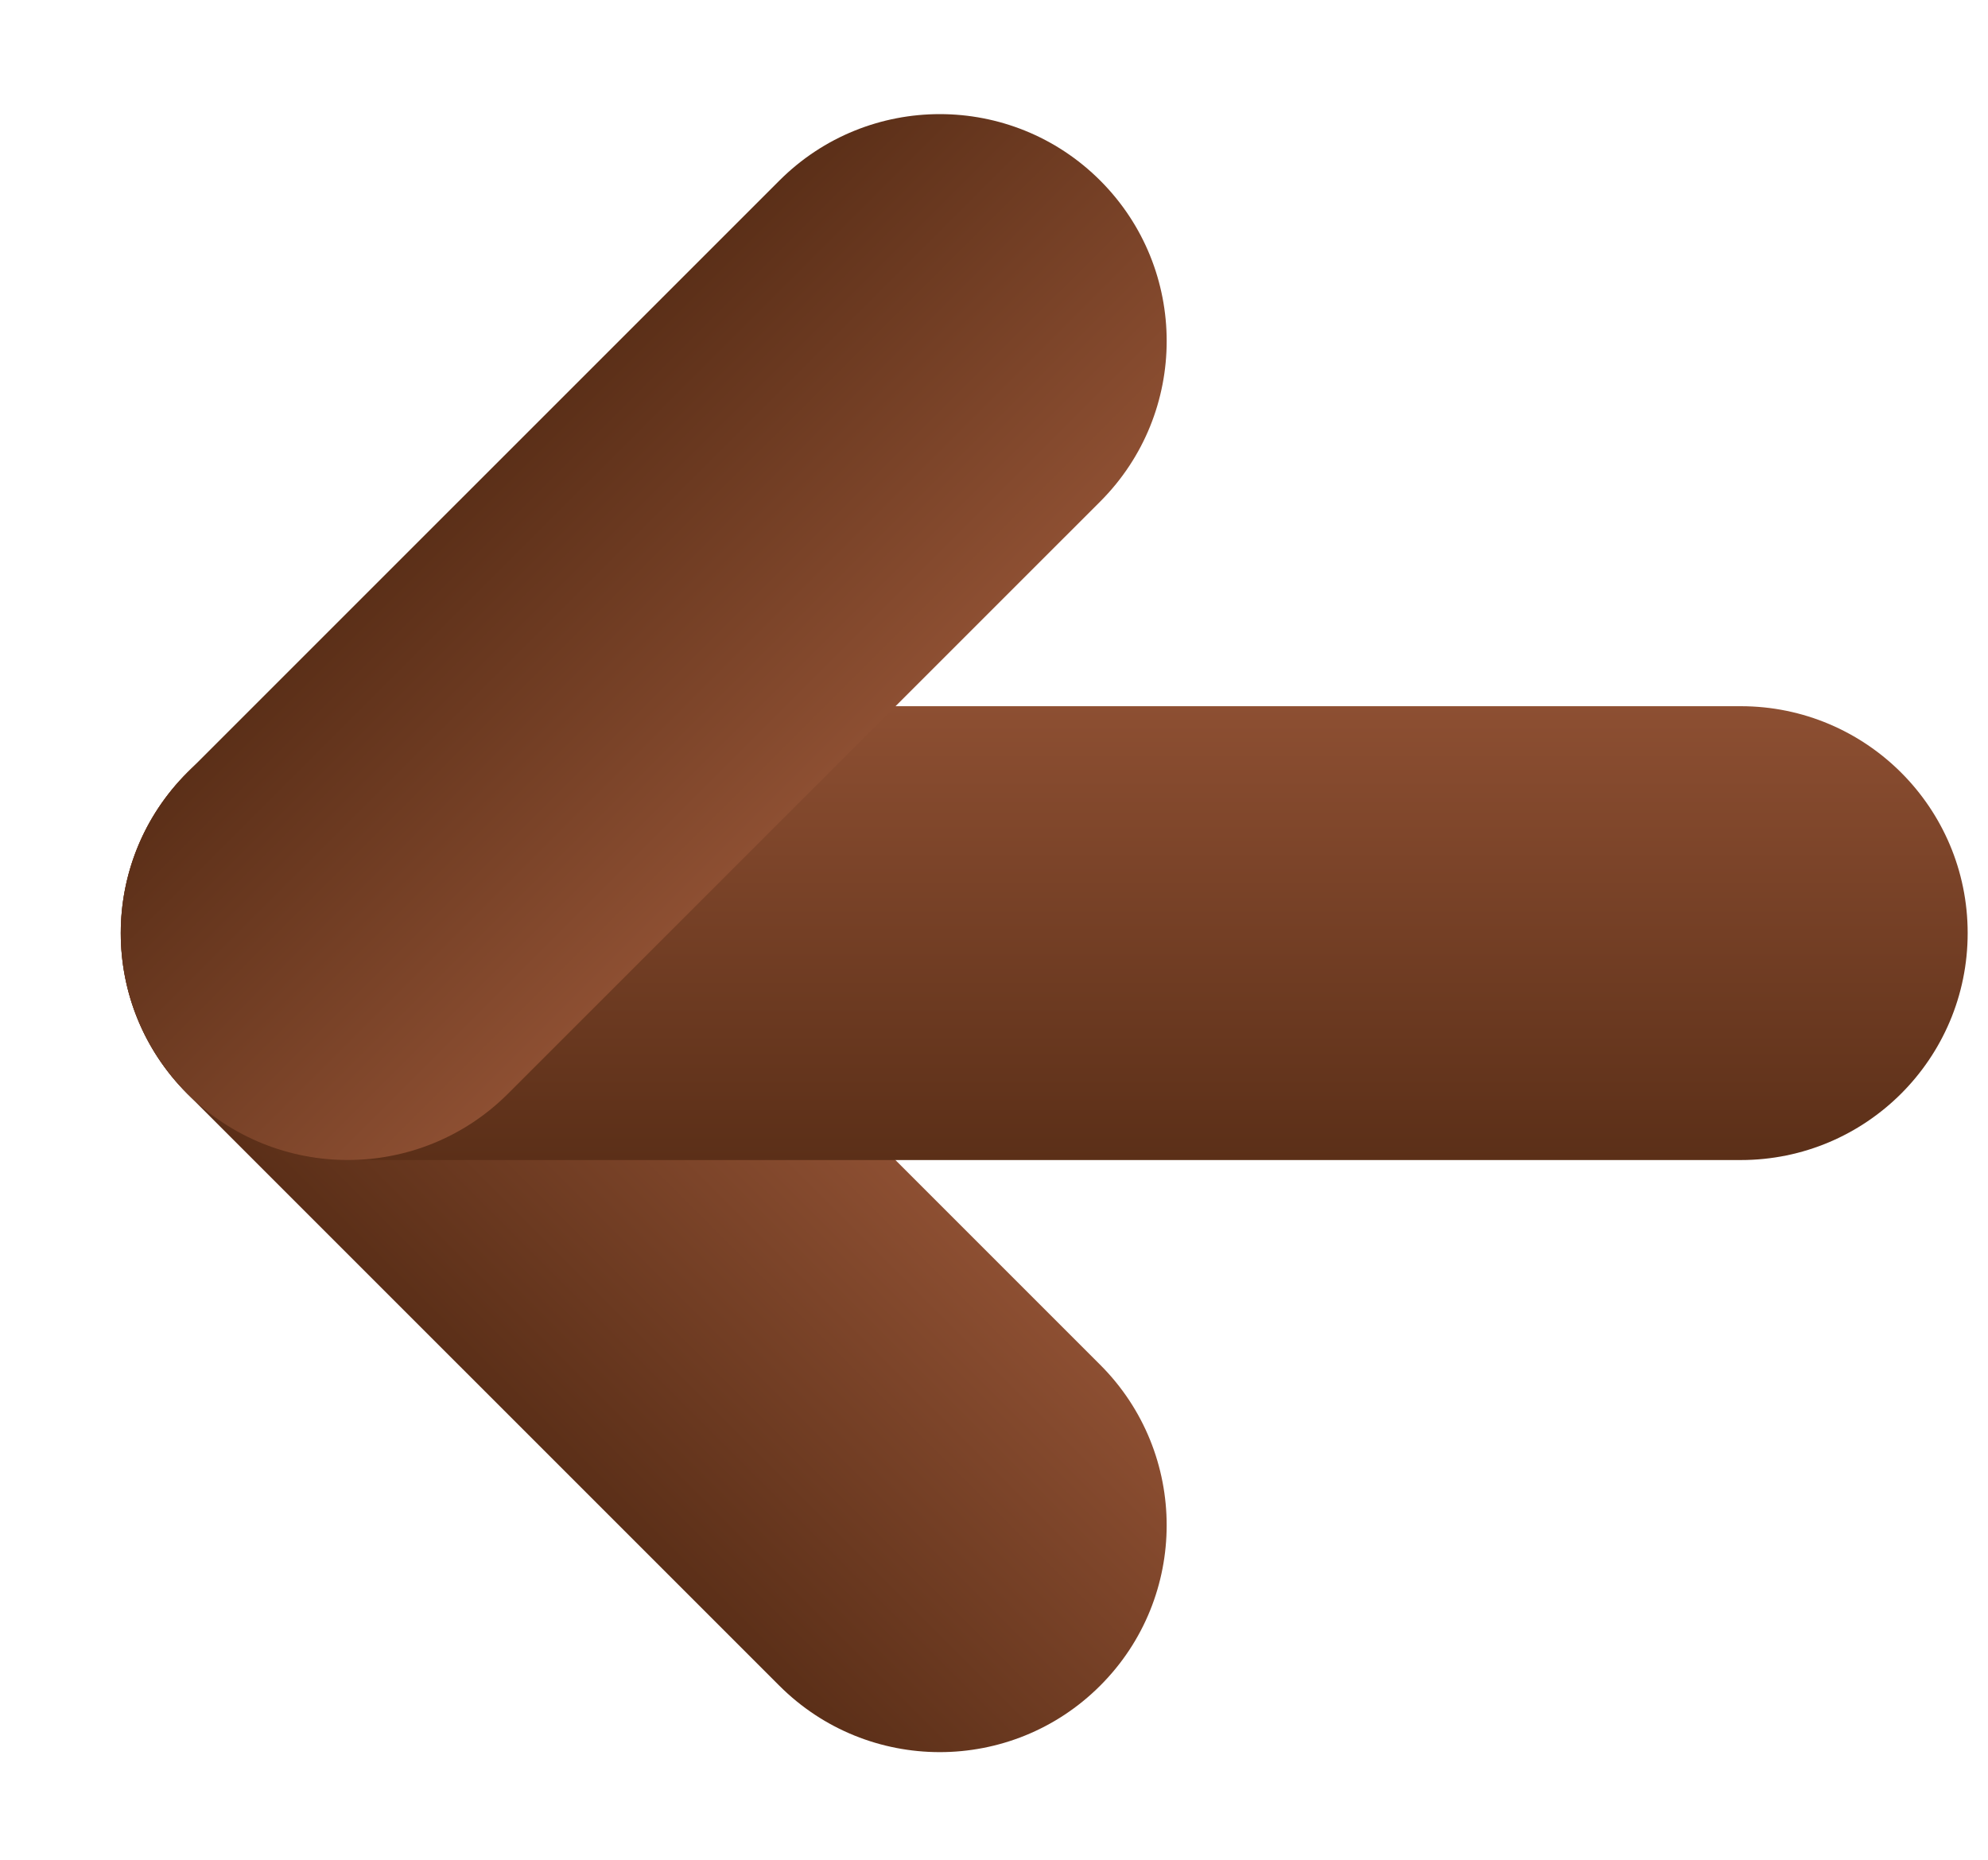
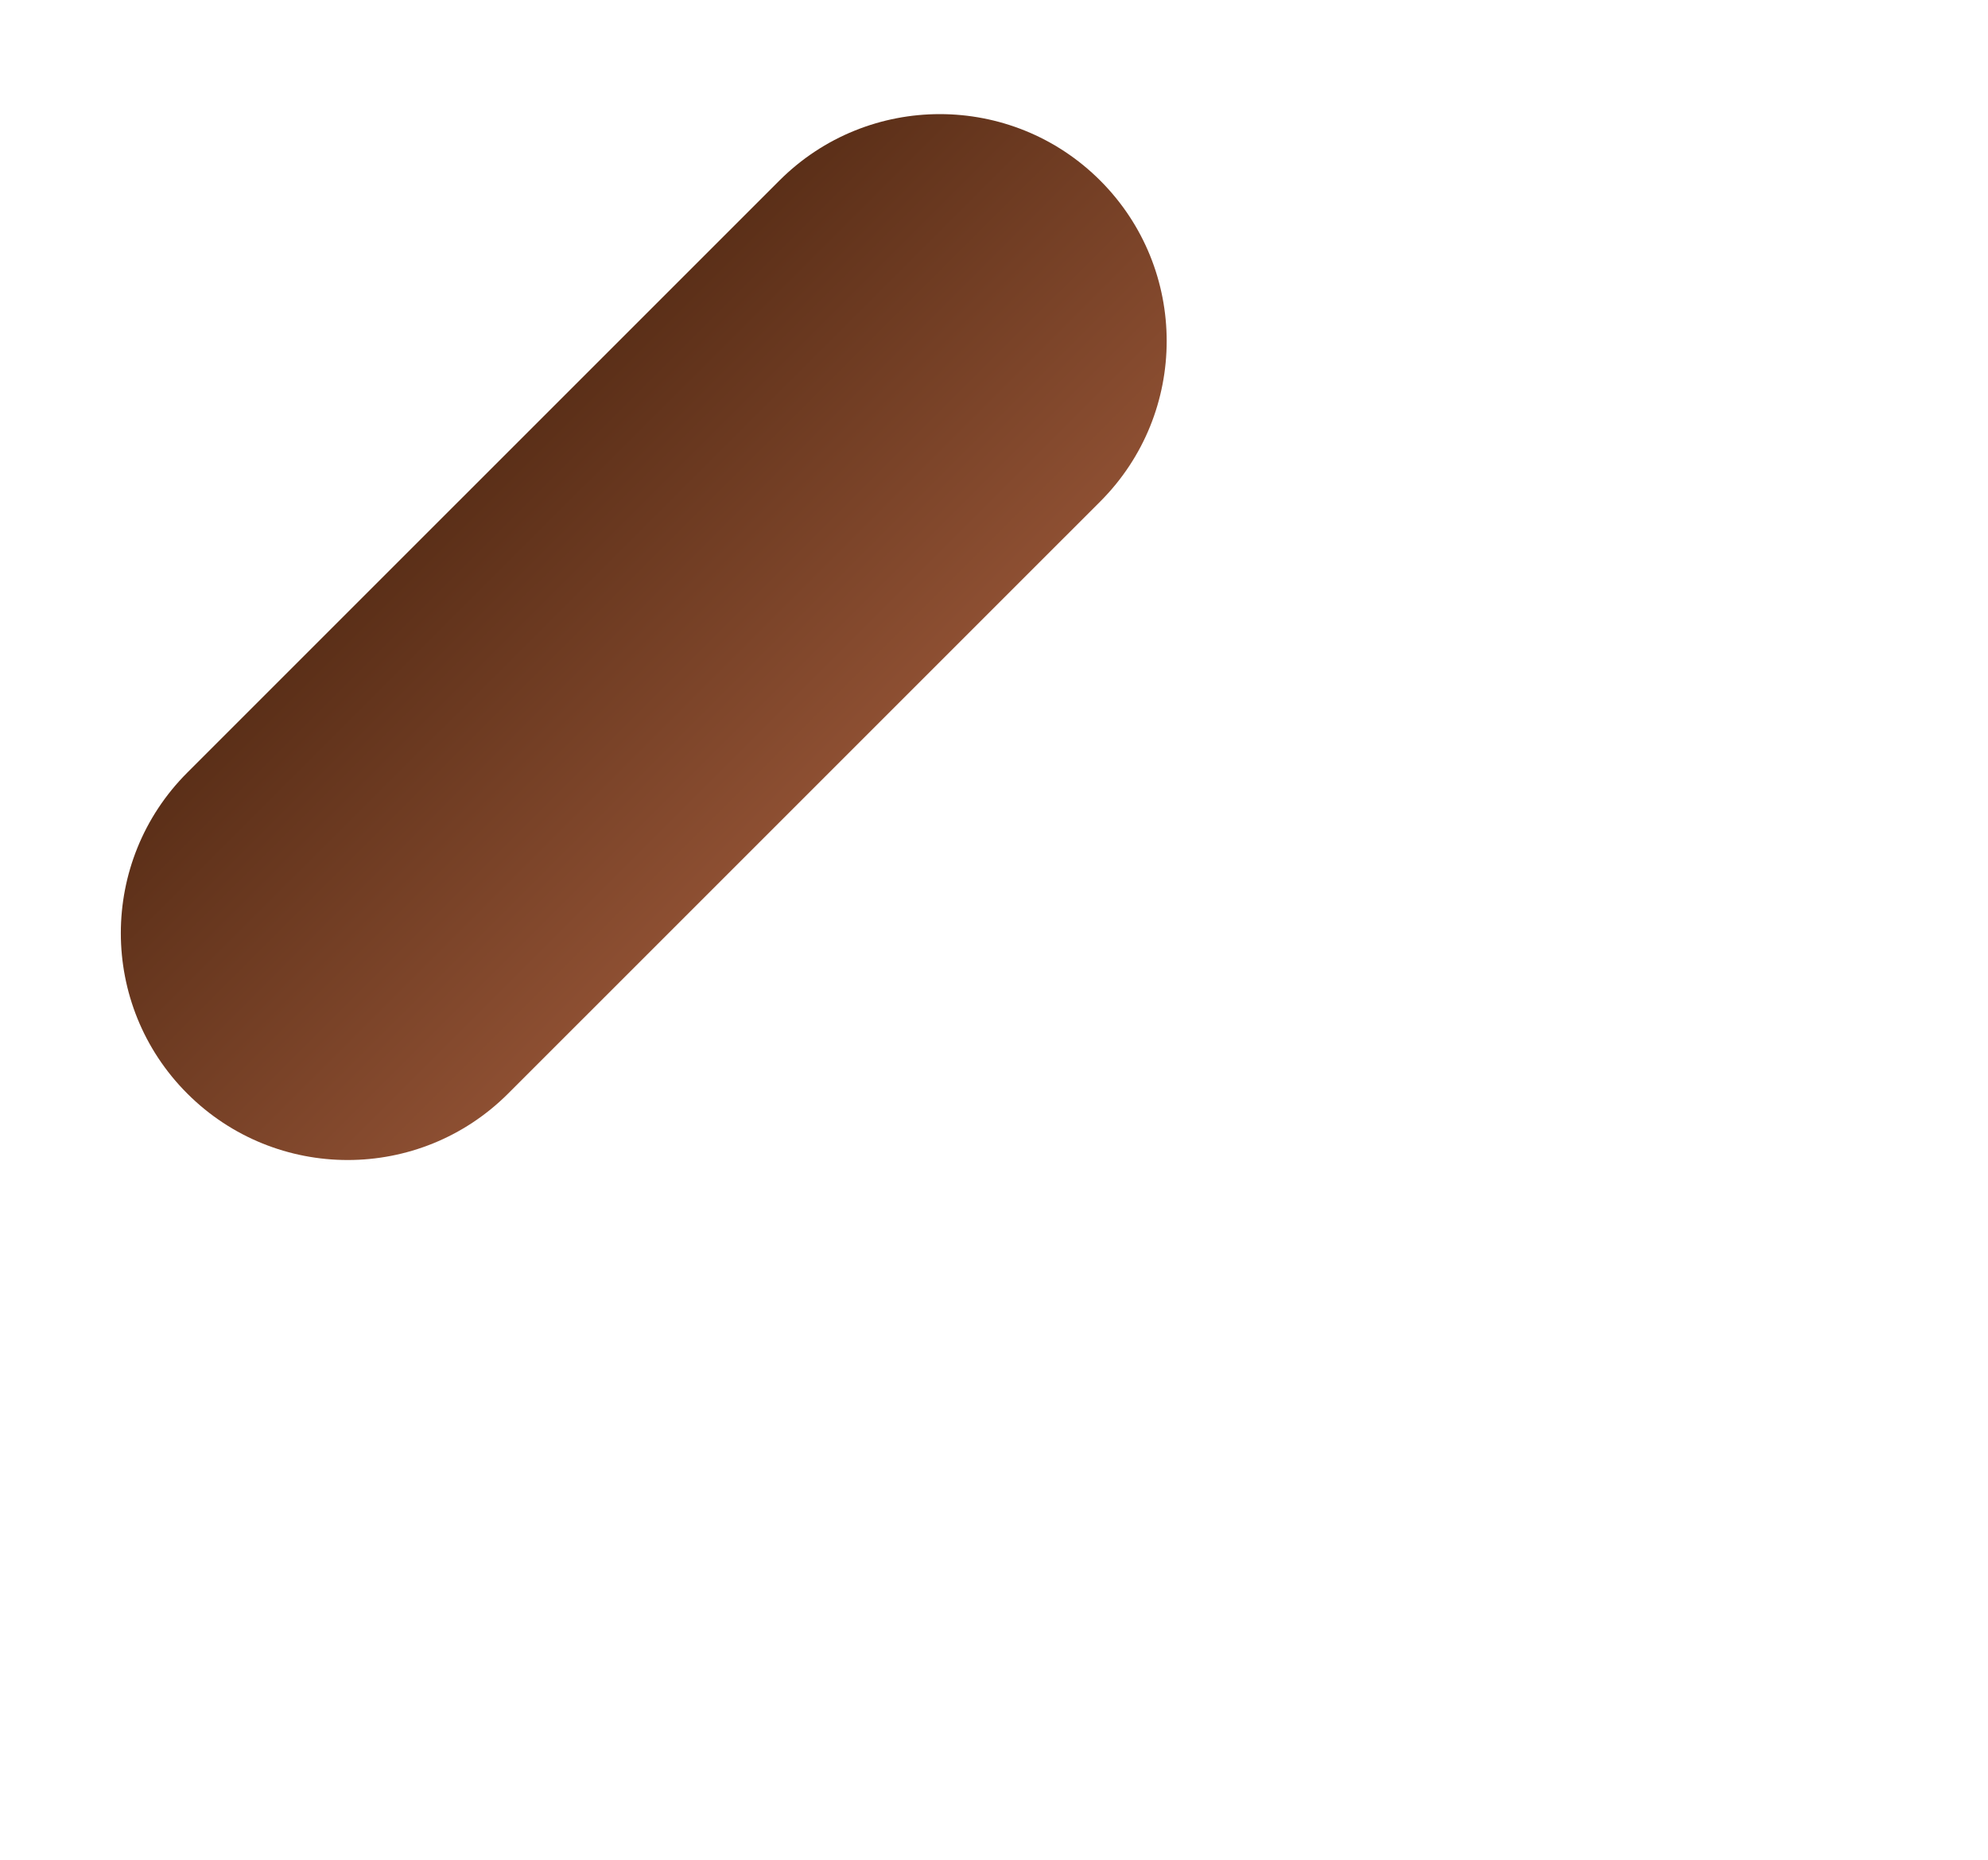
<svg xmlns="http://www.w3.org/2000/svg" width="31" height="29" viewBox="0 0 31 29" fill="none">
-   <path d="M17.156 21.282L7.923 12.049C6.542 10.667 4.301 10.667 2.919 12.049C1.538 13.431 1.538 15.671 2.919 17.053L12.152 26.285C13.534 27.667 15.774 27.667 17.156 26.285C18.538 24.904 18.538 22.663 17.156 21.282Z" fill="url(#paint0_linear_397_23690)" />
  <g style="mix-blend-mode:multiply">
-     <path d="M27.144 11.012L5.422 11.012C3.467 11.012 1.883 12.596 1.883 14.55C1.883 16.505 3.467 18.089 5.422 18.089L27.144 18.089C29.099 18.089 30.683 16.505 30.683 14.55C30.683 12.596 29.099 11.012 27.144 11.012Z" fill="url(#paint1_linear_397_23690)" />
-   </g>
+     </g>
  <g style="mix-blend-mode:multiply">
    <path d="M7.924 17.052L17.157 7.82C18.538 6.438 18.538 4.198 17.157 2.816C15.775 1.434 13.535 1.434 12.153 2.816L2.92 12.048C1.539 13.43 1.539 15.671 2.92 17.052C4.302 18.434 6.542 18.434 7.924 17.052Z" fill="url(#paint2_linear_397_23690)" />
  </g>
  <defs>
    <linearGradient id="paint0_linear_397_23690" x1="12.54" y1="16.665" x2="7.536" y2="21.669" gradientUnits="userSpaceOnUse">
      <stop stop-color="#8D4F32" />
      <stop offset="1" stop-color="#5B2F18" />
    </linearGradient>
    <linearGradient id="paint1_linear_397_23690" x1="16.283" y1="11.012" x2="16.283" y2="18.089" gradientUnits="userSpaceOnUse">
      <stop stop-color="#8D4F32" />
      <stop offset="1" stop-color="#5B2F18" />
    </linearGradient>
    <linearGradient id="paint2_linear_397_23690" x1="12.54" y1="12.436" x2="7.537" y2="7.432" gradientUnits="userSpaceOnUse">
      <stop stop-color="#8D4F32" />
      <stop offset="1" stop-color="#5B2F18" />
    </linearGradient>
  </defs>
</svg>